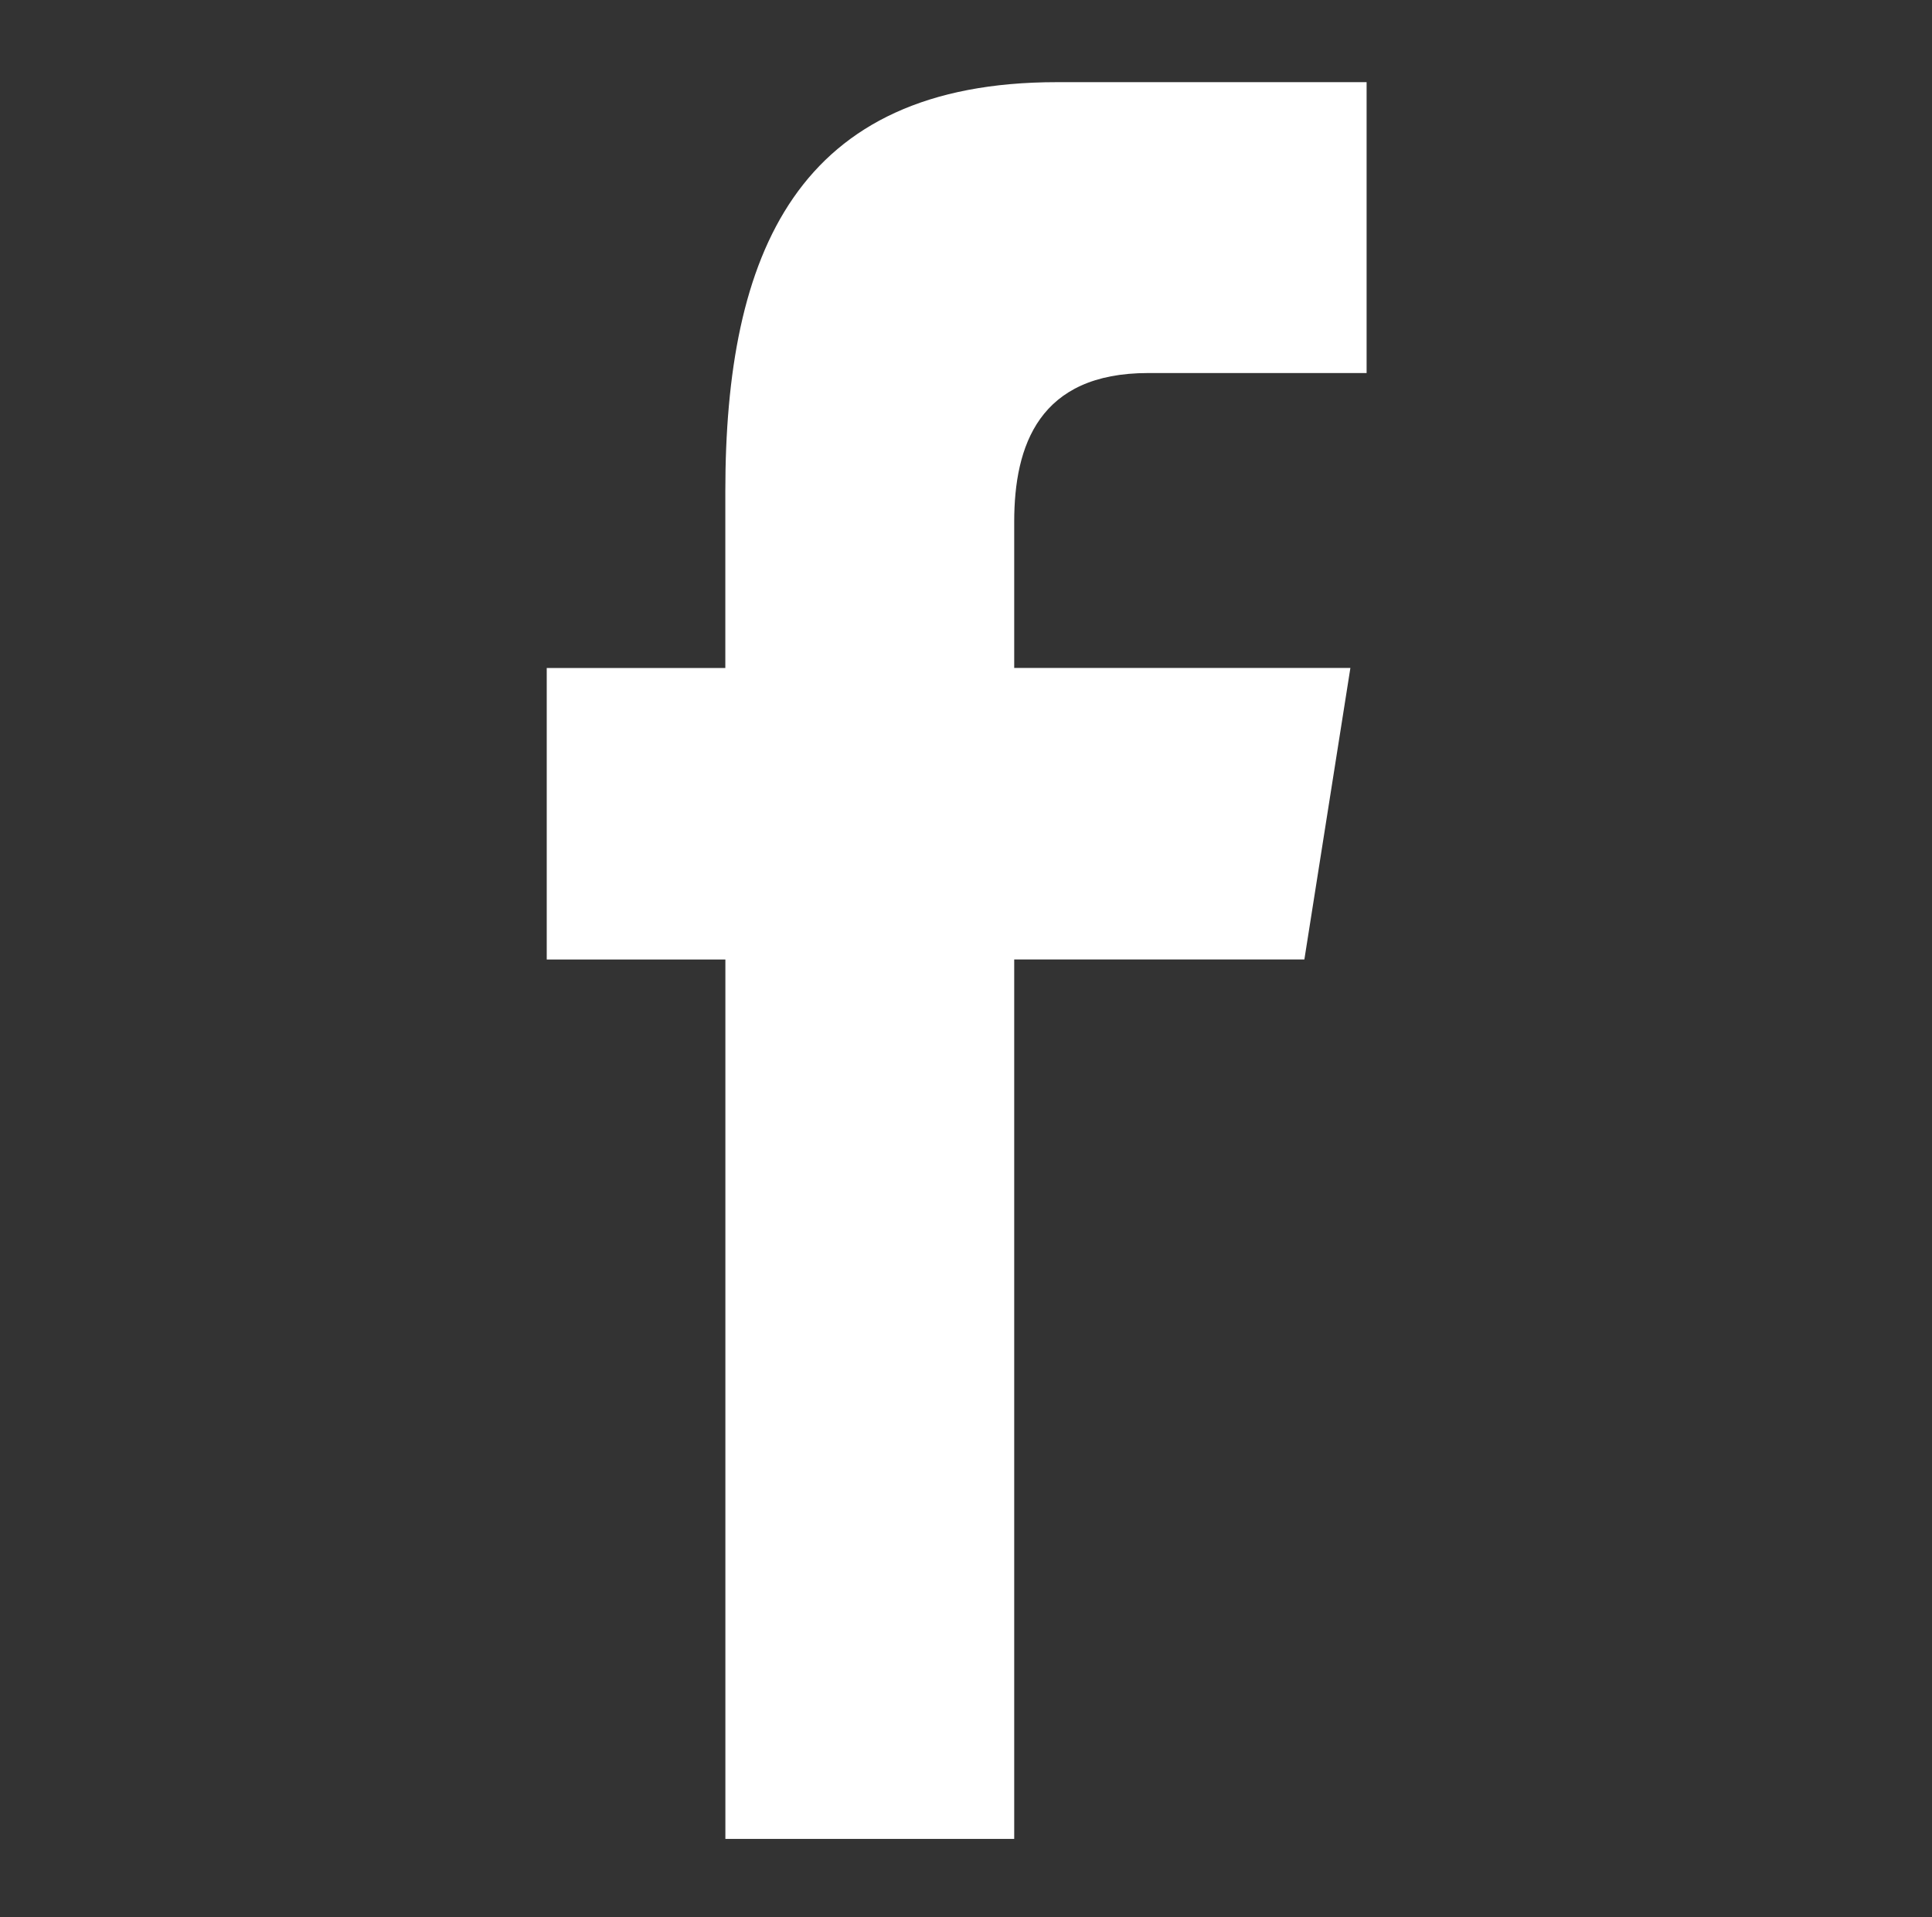
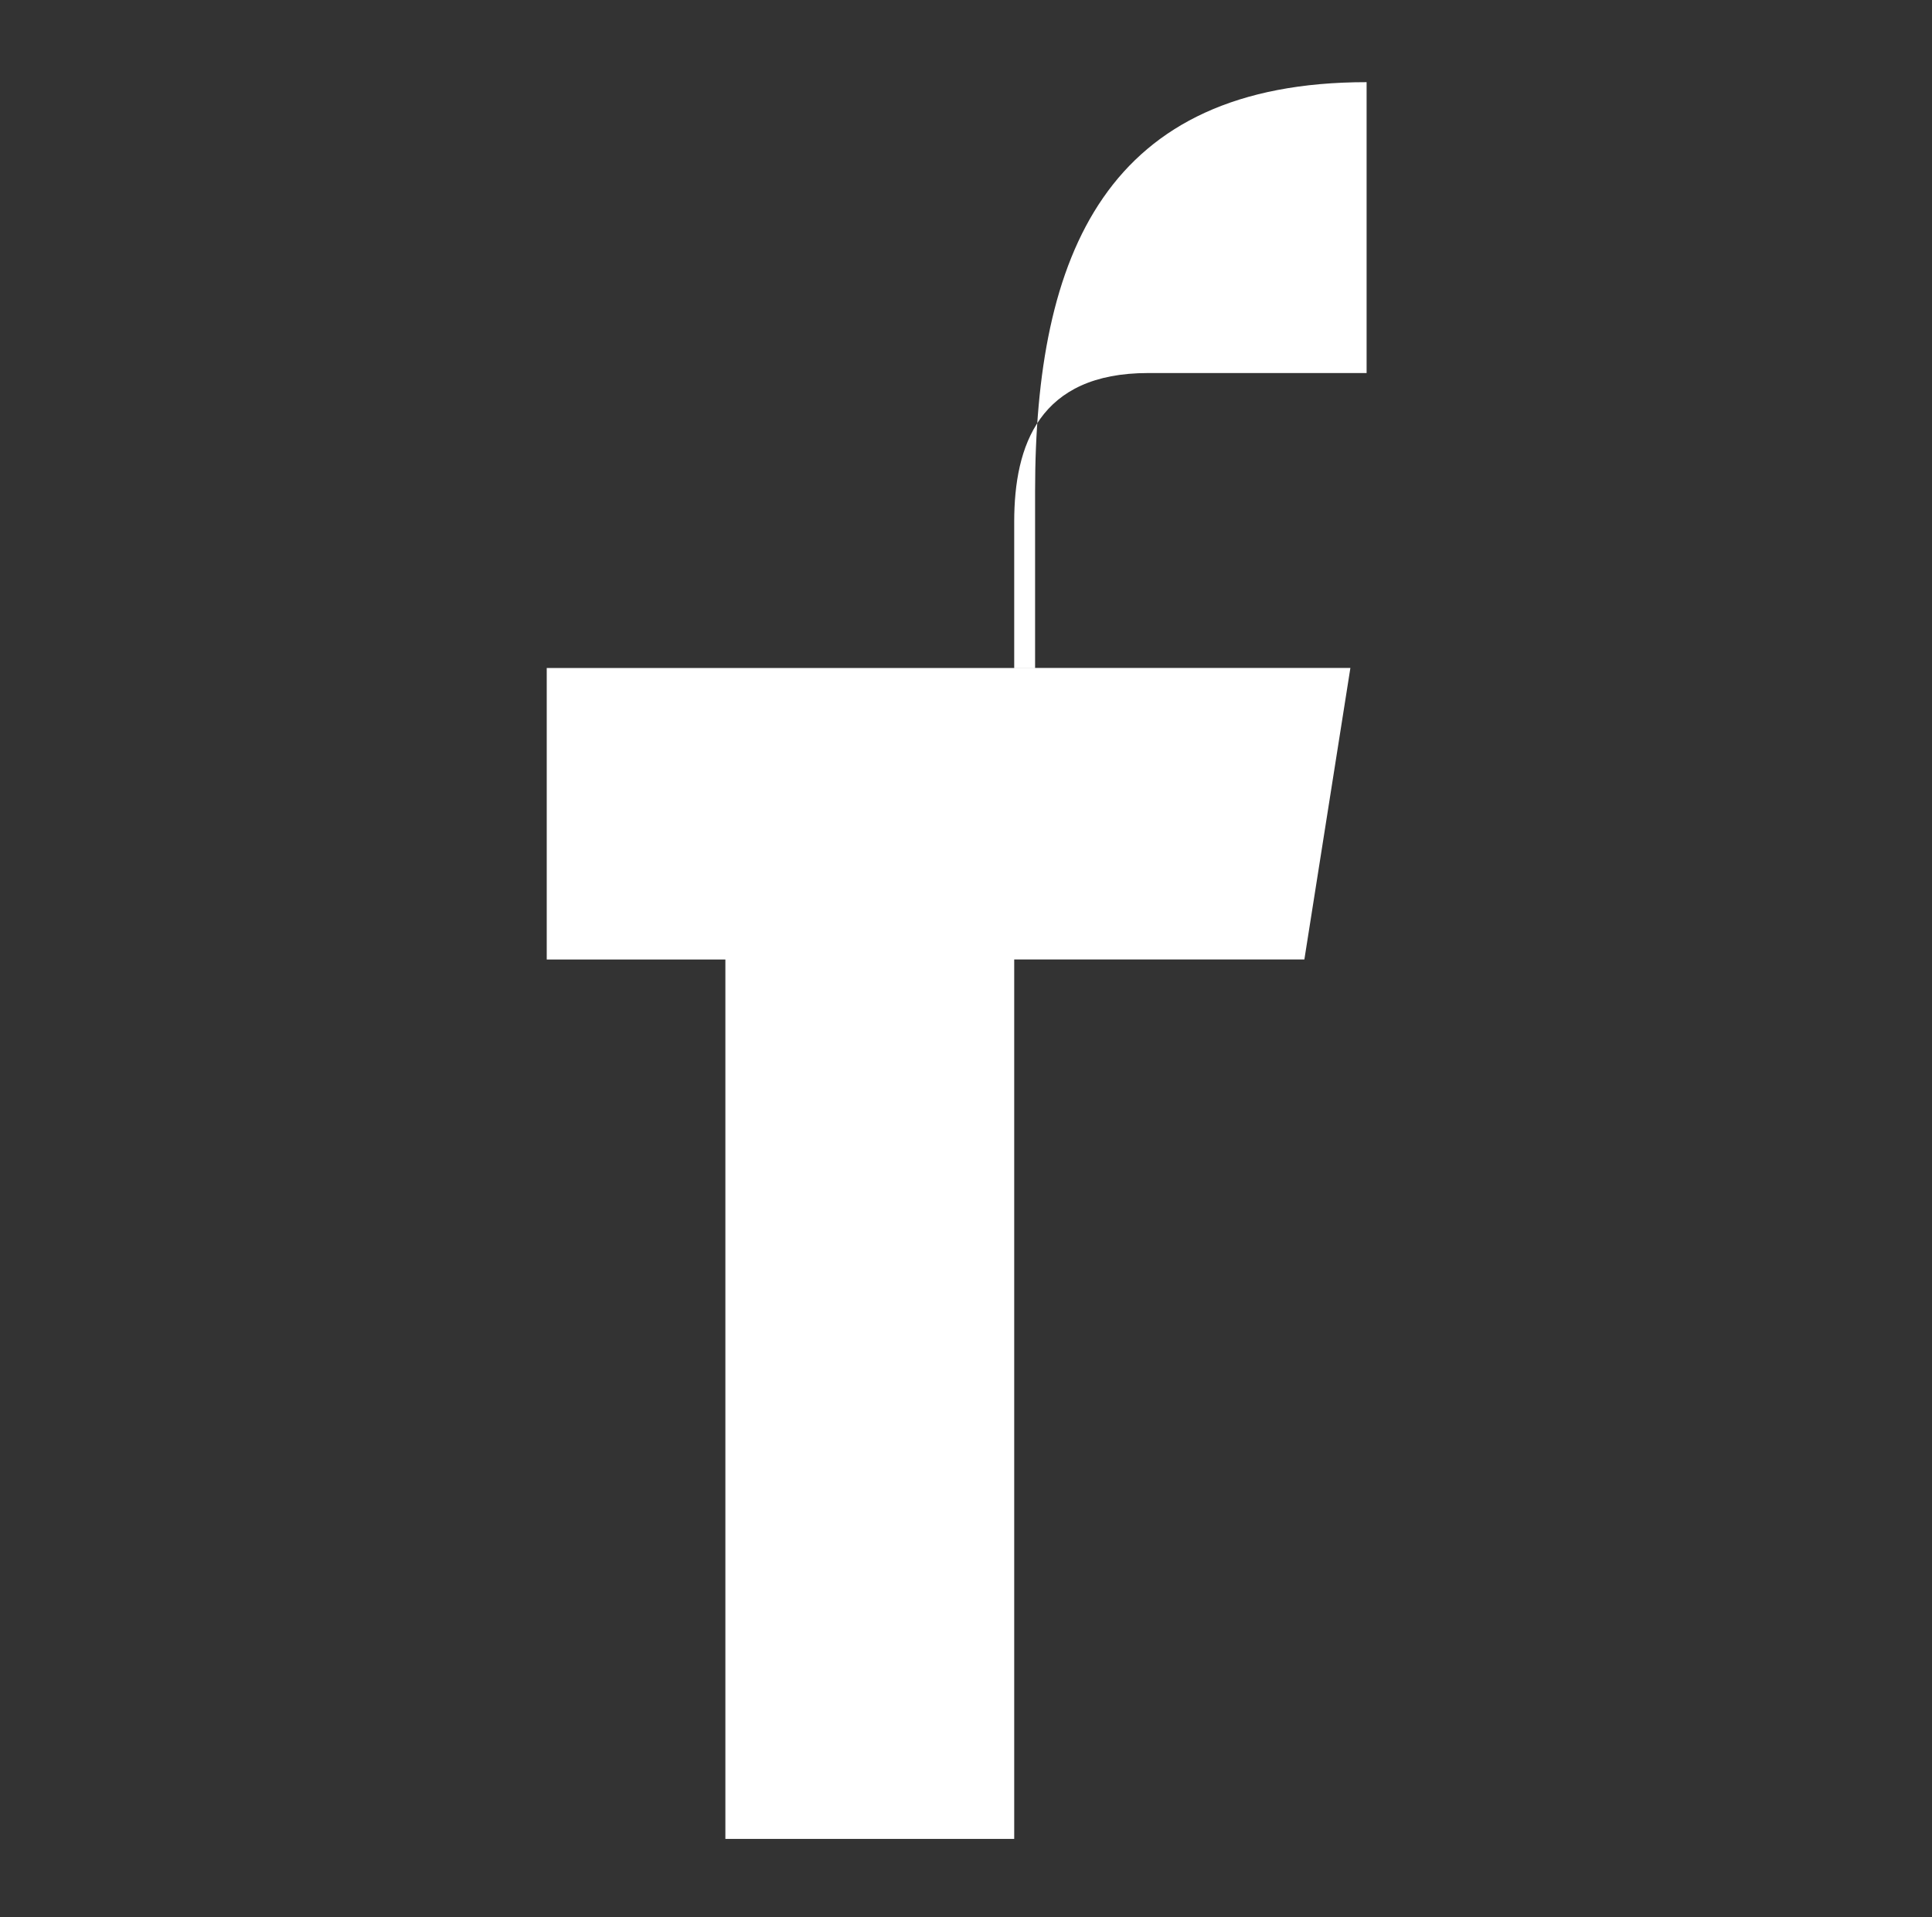
<svg xmlns="http://www.w3.org/2000/svg" version="1.1" id="圖層_1" x="0px" y="0px" width="33.125px" height="32.875px" viewBox="0 0 33.125 32.875" style="enable-background:new 0 0 33.125 32.875;" xml:space="preserve">
  <rect x="0" y="0" width="33.125" height="32.875" fill="#333333" stroke="none" />
-   <path style="fill-rule:evenodd;clip-rule:evenodd;fill:#FFFFFF;" d="M17.389,31.533v-15.08h4.975l0.789-4.999h-5.764V8.948  c0-1.31,0.427-2.551,2.295-2.551h3.747V1.409H18.12c-4.467,0-5.684,2.947-5.684,7.019v3.027H9.374v4.999h3.063v15.08H17.389z   M17.389,31.533" />
+   <path style="fill-rule:evenodd;clip-rule:evenodd;fill:#FFFFFF;" d="M17.389,31.533v-15.08h4.975l0.789-4.999h-5.764V8.948  c0-1.31,0.427-2.551,2.295-2.551h3.747V1.409c-4.467,0-5.684,2.947-5.684,7.019v3.027H9.374v4.999h3.063v15.08H17.389z   M17.389,31.533" />
</svg>